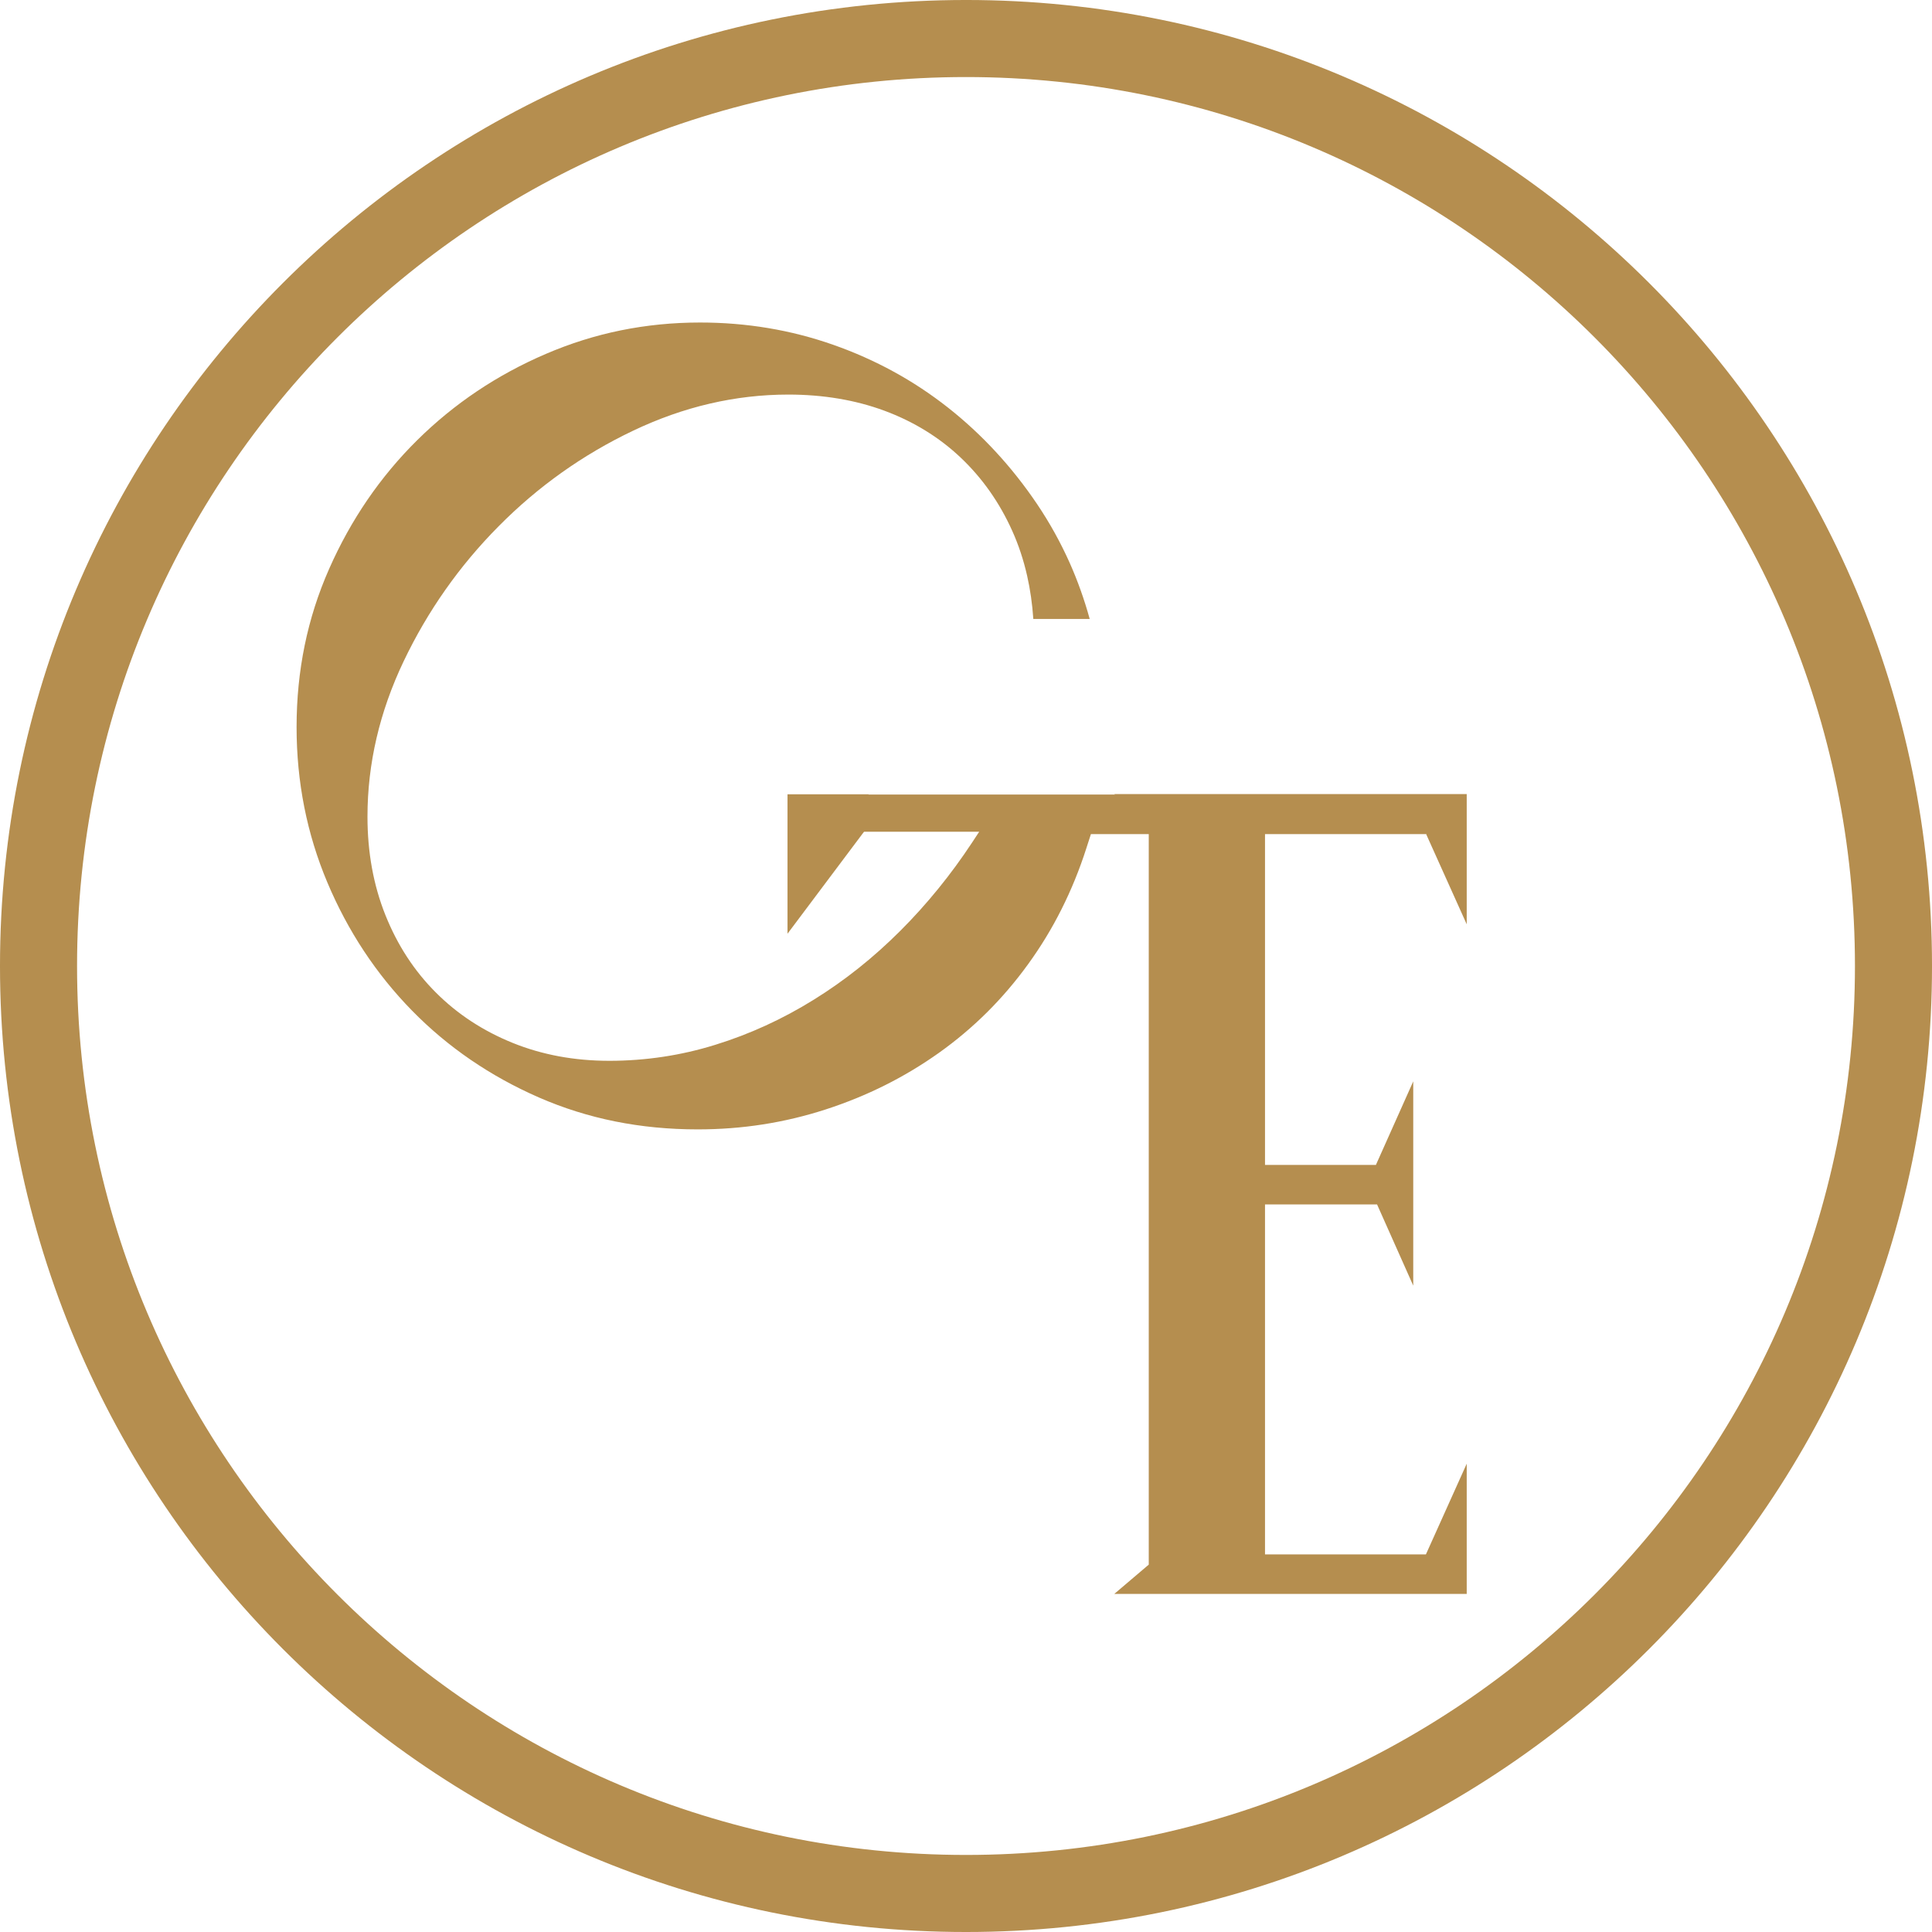
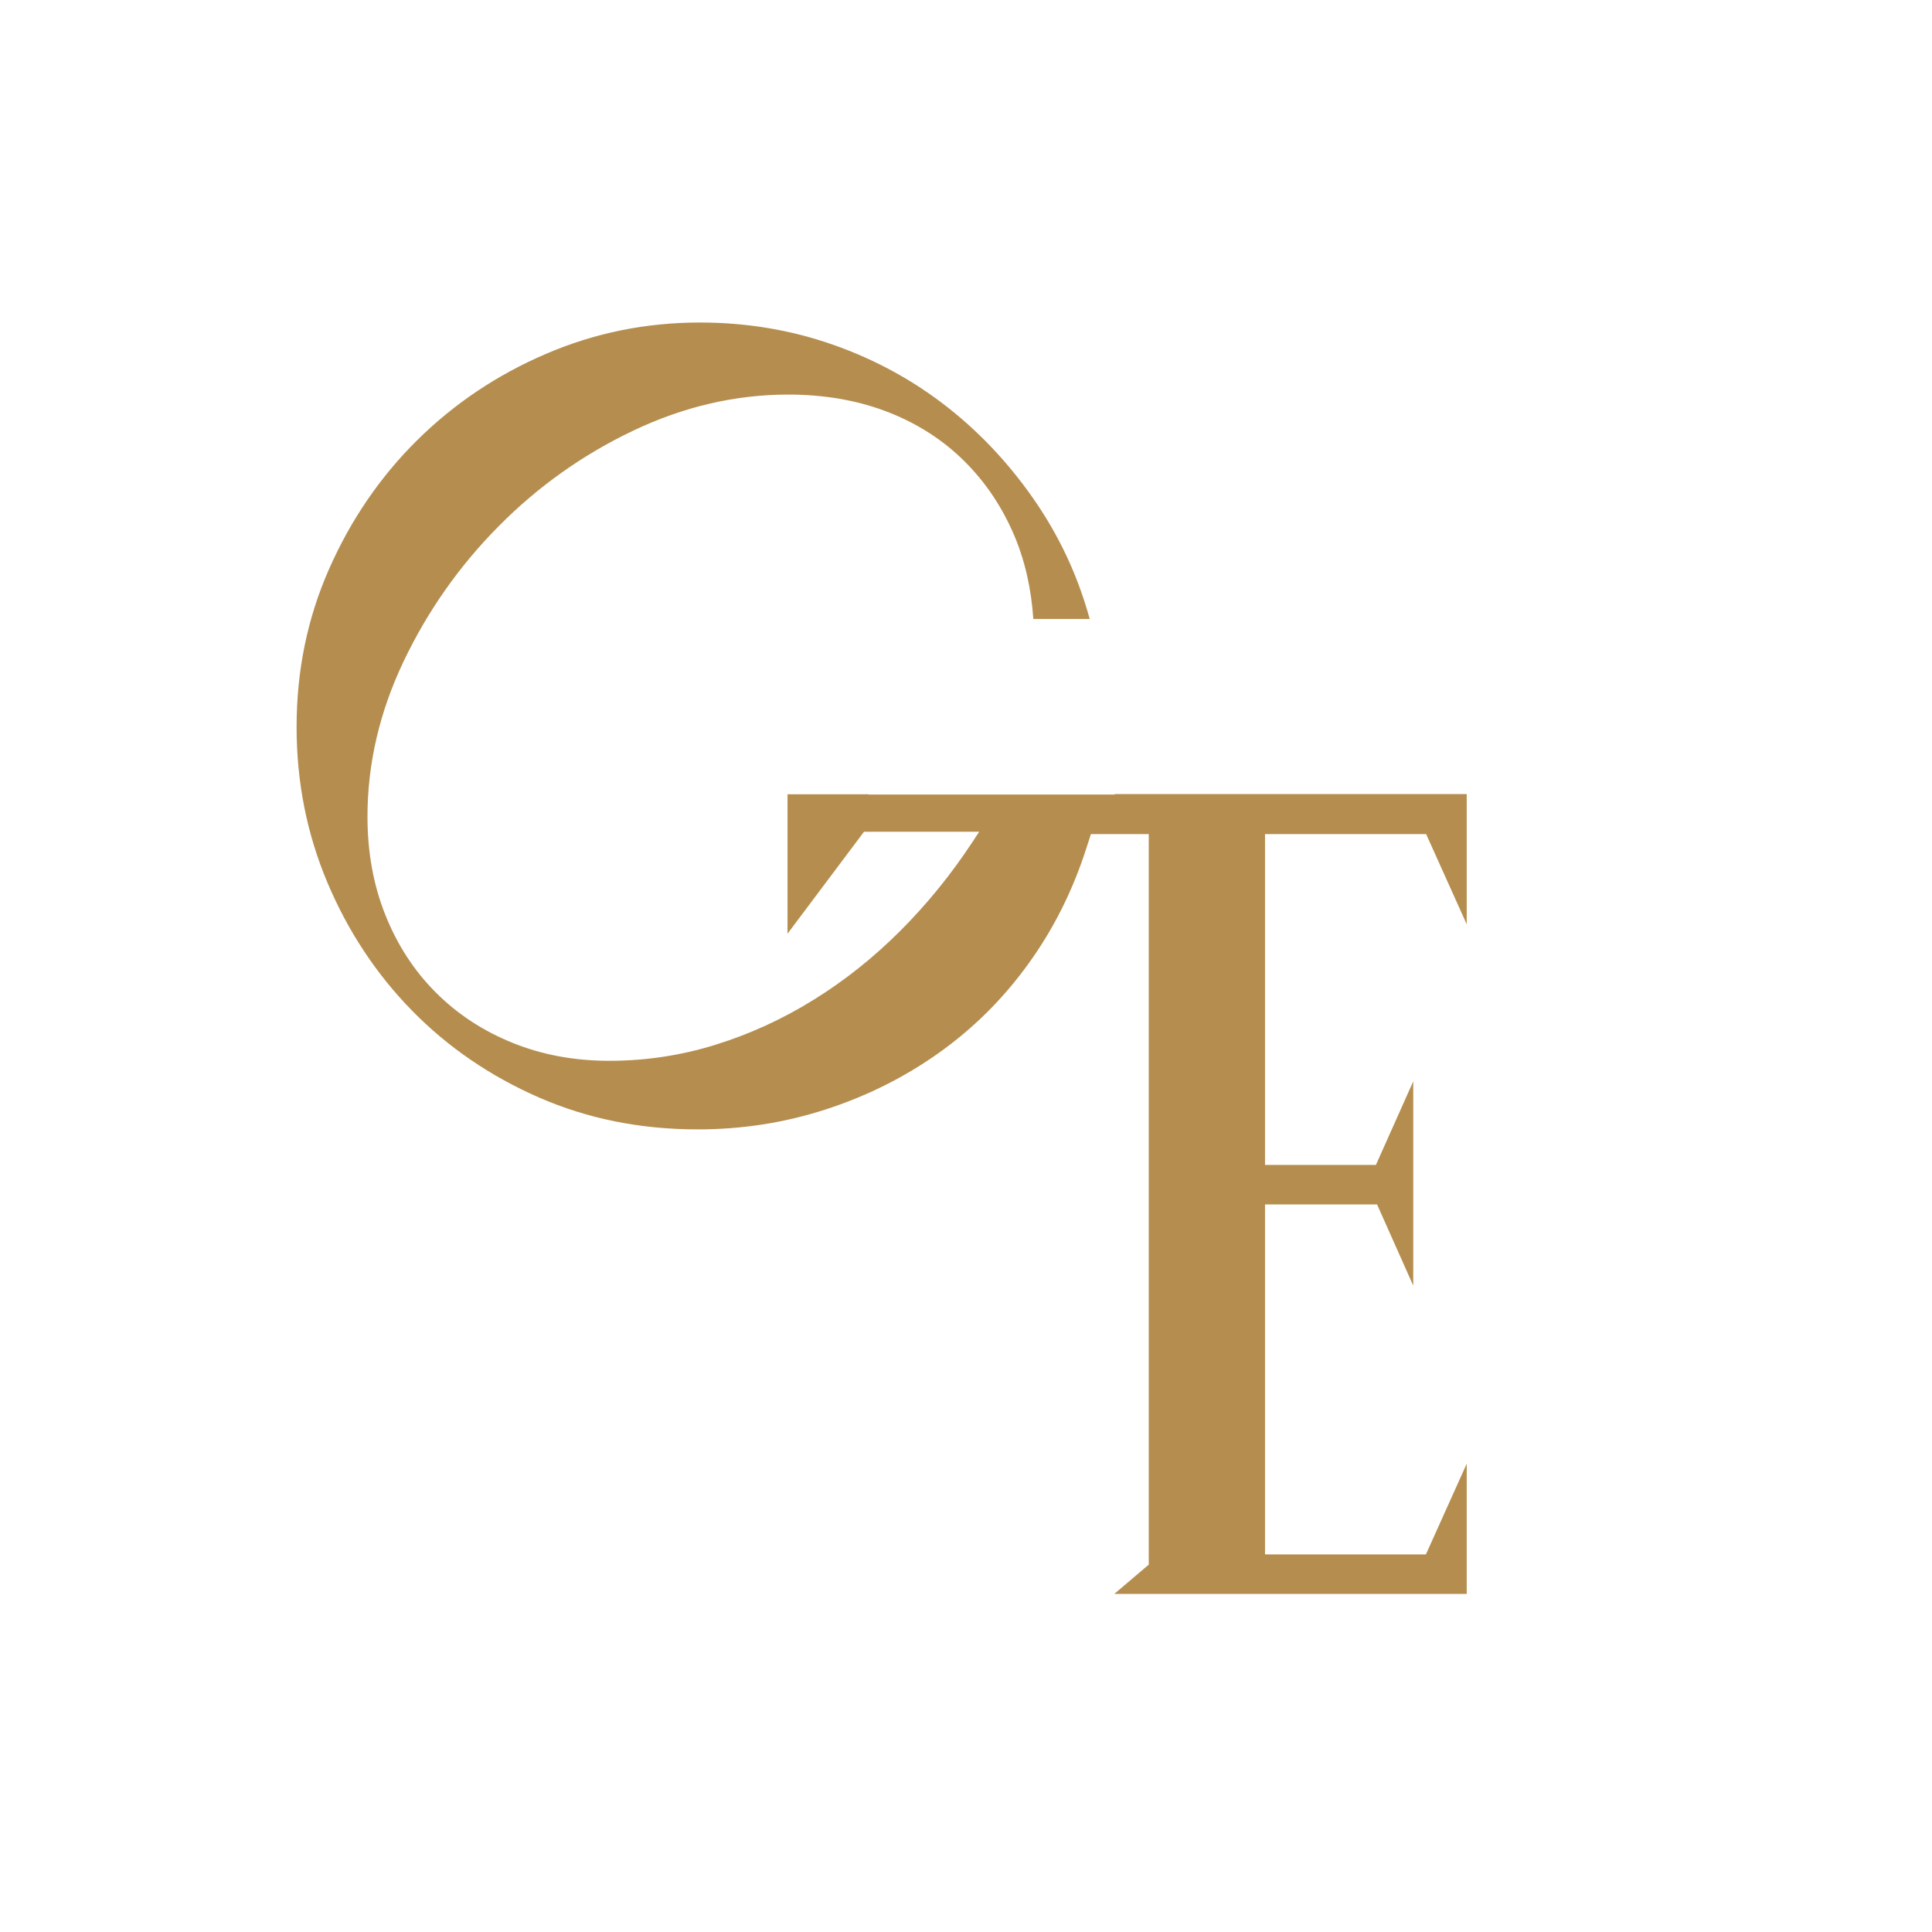
<svg xmlns="http://www.w3.org/2000/svg" xml:space="preserve" width="18.804mm" height="18.804mm" version="1.1" style="shape-rendering:geometricPrecision; text-rendering:geometricPrecision; image-rendering:optimizeQuality; fill-rule:evenodd; clip-rule:evenodd" viewBox="0 0 1880.44 1880.44">
  <defs>
    <style type="text/css"> .fil0 {fill:#B58E4F} </style>
  </defs>
  <g id="Слой_x0020_1">
    <g id="_2415214620992">
-       <path class="fil0" d="M940.23 -0.01c259.61,0 494.69,105.25 664.83,275.39 170.14,170.15 275.39,405.23 275.39,664.84 0,259.61 -105.25,494.69 -275.39,664.83 -170.14,170.14 -405.22,275.39 -664.83,275.39 -259.61,0 -494.69,-105.25 -664.84,-275.39 -170.14,-170.14 -275.39,-405.22 -275.39,-664.83 0,-259.61 105.25,-494.69 275.39,-664.83 170.15,-170.15 405.23,-275.4 664.84,-275.4zm611.81 328.41l0 0c-156.56,-156.56 -372.88,-253.41 -611.81,-253.41 -238.93,0 -455.25,96.85 -611.82,253.42 -156.56,156.56 -253.41,372.88 -253.41,611.81 0,238.93 96.85,455.25 253.41,611.81 156.57,156.56 372.89,253.41 611.82,253.41 238.93,0 455.25,-96.85 611.81,-253.41 156.56,-156.56 253.41,-372.88 253.41,-611.81 0,-238.93 -96.85,-455.25 -253.41,-611.82z" />
      <polygon class="fil0" points="1427.58,772.86 1084.51,772.86 1118.1,801.4 1118.1,1522.86 1084.52,1551.41 1427.58,1551.41 1427.58,1424.63 1387.84,1512.95 1231.25,1512.95 1231.25,1172.31 1340.32,1172.31 1375.53,1251.32 1375.53,1052.5 1339.18,1133.85 1231.25,1133.85 1231.25,811.32 1387.84,811.32 1427.58,899.63 " />
-       <path class="fil0" d="M1388.08 811.82l0 -38.47 -585.61 0 0.73 36.19 149.86 0 -6.92 10.53c-10.34,15.68 -21.32,30.67 -32.94,44.95 -11.74,14.44 -24.06,28.13 -36.96,40.99 -13.03,13.01 -26.58,25.15 -40.6,36.3 -14.04,11.17 -28.64,21.46 -43.82,30.86 -15.11,9.38 -30.66,17.73 -46.56,25.01 -15.95,7.31 -32.28,13.54 -48.93,18.7 -16.78,5.22 -33.75,9.13 -50.92,11.7 -17.23,2.6 -34.69,3.91 -52.35,3.91 -16.94,0 -33.28,-1.45 -49.03,-4.36 -15.8,-2.95 -30.86,-7.32 -45.17,-13.12 -14.37,-5.82 -27.78,-12.83 -40.22,-20.98 -12.47,-8.18 -23.98,-17.54 -34.46,-28.05 -10.49,-10.46 -19.84,-22.01 -28.06,-34.63 -8.16,-12.52 -15.15,-26.1 -20.97,-40.62 -11.66,-29.13 -17.48,-61.1 -17.48,-95.89 0,-25.78 2.95,-51.3 8.82,-76.51 5.86,-25.18 14.66,-50.09 26.36,-74.65 11.65,-24.45 25.2,-47.67 40.62,-69.59 15.38,-21.9 32.66,-42.52 51.82,-61.84 38.28,-38.68 81.91,-69.7 130.87,-93.02 24.59,-11.7 49.48,-20.53 74.66,-26.37 25.22,-5.87 50.73,-8.82 76.51,-8.82 16.92,0 33.19,1.32 48.79,3.93 15.64,2.61 30.53,6.56 44.65,11.77 14.17,5.24 27.44,11.67 39.81,19.27 12.35,7.57 23.84,16.34 34.37,26.3 10.49,9.92 19.93,20.83 28.32,32.71 8.36,11.87 15.67,24.7 21.86,38.47 6.23,13.79 11.08,28.42 14.58,43.89 3.03,13.39 5.05,27.42 6.03,42.08l54.89 0c-5.22,-18.93 -11.69,-37.06 -19.38,-54.39 -8.92,-19.99 -19.49,-39.09 -31.71,-57.24 -12.28,-18.23 -25.68,-35.18 -40.11,-50.82 -14.5,-15.74 -30.08,-30.16 -46.73,-43.29 -16.74,-13.16 -34.38,-24.86 -52.95,-35 -18.62,-10.2 -38.24,-18.92 -58.81,-26.15 -41.11,-14.44 -84.33,-21.67 -129.61,-21.67 -26.37,0 -52.05,2.56 -77.02,7.62 -24.94,5.07 -49.3,12.74 -73.06,22.95 -47.53,20.4 -89.26,48.43 -125.23,83.99 -17.96,17.78 -34.12,37.14 -48.4,58.01 -14.28,20.88 -26.71,43.28 -37.28,67.23 -10.58,23.93 -18.51,48.72 -23.77,74.3 -5.26,25.61 -7.91,52.18 -7.91,79.7 0,26.74 2.52,52.73 7.5,77.9 5.01,25.24 12.52,49.72 22.49,73.38 9.99,23.7 21.88,45.98 35.63,66.78 13.73,20.77 29.3,40.05 46.72,57.84 17.39,17.77 36.4,33.72 56.98,47.81 20.6,14.1 42.78,26.37 66.48,36.74 23.73,10.36 48.45,18.14 74.16,23.32 25.69,5.18 52.53,7.77 80.45,7.77 21.63,0 42.81,-1.61 63.45,-4.84 20.75,-3.23 41.15,-8.11 61.21,-14.61 20.05,-6.5 39.28,-14.35 57.61,-23.52 18.31,-9.15 35.84,-19.68 52.58,-31.58 16.67,-11.87 32.23,-24.97 46.68,-39.31 14.39,-14.31 27.76,-29.94 40,-46.85 12.28,-16.92 23.15,-34.76 32.54,-53.5 9.46,-18.81 17.55,-38.65 24.22,-59.46l4.43 -13.71 326.29 -0.04z" />
+       <path class="fil0" d="M1388.08 811.82l0 -38.47 -585.61 0 0.73 36.19 149.86 0 -6.92 10.53c-10.34,15.68 -21.32,30.67 -32.94,44.95 -11.74,14.44 -24.06,28.13 -36.96,40.99 -13.03,13.01 -26.58,25.15 -40.6,36.3 -14.04,11.17 -28.64,21.46 -43.82,30.86 -15.11,9.38 -30.66,17.73 -46.56,25.01 -15.95,7.31 -32.28,13.54 -48.93,18.7 -16.78,5.22 -33.75,9.13 -50.92,11.7 -17.23,2.6 -34.69,3.91 -52.35,3.91 -16.94,0 -33.28,-1.45 -49.03,-4.36 -15.8,-2.95 -30.86,-7.32 -45.17,-13.12 -14.37,-5.82 -27.78,-12.83 -40.22,-20.98 -12.47,-8.18 -23.98,-17.54 -34.46,-28.05 -10.49,-10.46 -19.84,-22.01 -28.06,-34.63 -8.16,-12.52 -15.15,-26.1 -20.97,-40.62 -11.66,-29.13 -17.48,-61.1 -17.48,-95.89 0,-25.78 2.95,-51.3 8.82,-76.51 5.86,-25.18 14.66,-50.09 26.36,-74.65 11.65,-24.45 25.2,-47.67 40.62,-69.59 15.38,-21.9 32.66,-42.52 51.82,-61.84 38.28,-38.68 81.91,-69.7 130.87,-93.02 24.59,-11.7 49.48,-20.53 74.66,-26.37 25.22,-5.87 50.73,-8.82 76.51,-8.82 16.92,0 33.19,1.32 48.79,3.93 15.64,2.61 30.53,6.56 44.65,11.77 14.17,5.24 27.44,11.67 39.81,19.27 12.35,7.57 23.84,16.34 34.37,26.3 10.49,9.92 19.93,20.83 28.32,32.71 8.36,11.87 15.67,24.7 21.86,38.47 6.23,13.79 11.08,28.42 14.58,43.89 3.03,13.39 5.05,27.42 6.03,42.08l54.89 0c-5.22,-18.93 -11.69,-37.06 -19.38,-54.39 -8.92,-19.99 -19.49,-39.09 -31.71,-57.24 -12.28,-18.23 -25.68,-35.18 -40.11,-50.82 -14.5,-15.74 -30.08,-30.16 -46.73,-43.29 -16.74,-13.16 -34.38,-24.86 -52.95,-35 -18.62,-10.2 -38.24,-18.92 -58.81,-26.15 -41.11,-14.44 -84.33,-21.67 -129.61,-21.67 -26.37,0 -52.05,2.56 -77.02,7.62 -24.94,5.07 -49.3,12.74 -73.06,22.95 -47.53,20.4 -89.26,48.43 -125.23,83.99 -17.96,17.78 -34.12,37.14 -48.4,58.01 -14.28,20.88 -26.71,43.28 -37.28,67.23 -10.58,23.93 -18.51,48.72 -23.77,74.3 -5.26,25.61 -7.91,52.18 -7.91,79.7 0,26.74 2.52,52.73 7.5,77.9 5.01,25.24 12.52,49.72 22.49,73.38 9.99,23.7 21.88,45.98 35.63,66.78 13.73,20.77 29.3,40.05 46.72,57.84 17.39,17.77 36.4,33.72 56.98,47.81 20.6,14.1 42.78,26.37 66.48,36.74 23.73,10.36 48.45,18.14 74.16,23.32 25.69,5.18 52.53,7.77 80.45,7.77 21.63,0 42.81,-1.61 63.45,-4.84 20.75,-3.23 41.15,-8.11 61.21,-14.61 20.05,-6.5 39.28,-14.35 57.61,-23.52 18.31,-9.15 35.84,-19.68 52.58,-31.58 16.67,-11.87 32.23,-24.97 46.68,-39.31 14.39,-14.31 27.76,-29.94 40,-46.85 12.28,-16.92 23.15,-34.76 32.54,-53.5 9.46,-18.81 17.55,-38.65 24.22,-59.46l4.43 -13.71 326.29 -0.04" />
      <polygon class="fil0" points="832.58,820.68 766.49,908.8 766.49,773.11 845.41,773.11 841.14,809.28 " />
    </g>
  </g>
</svg>